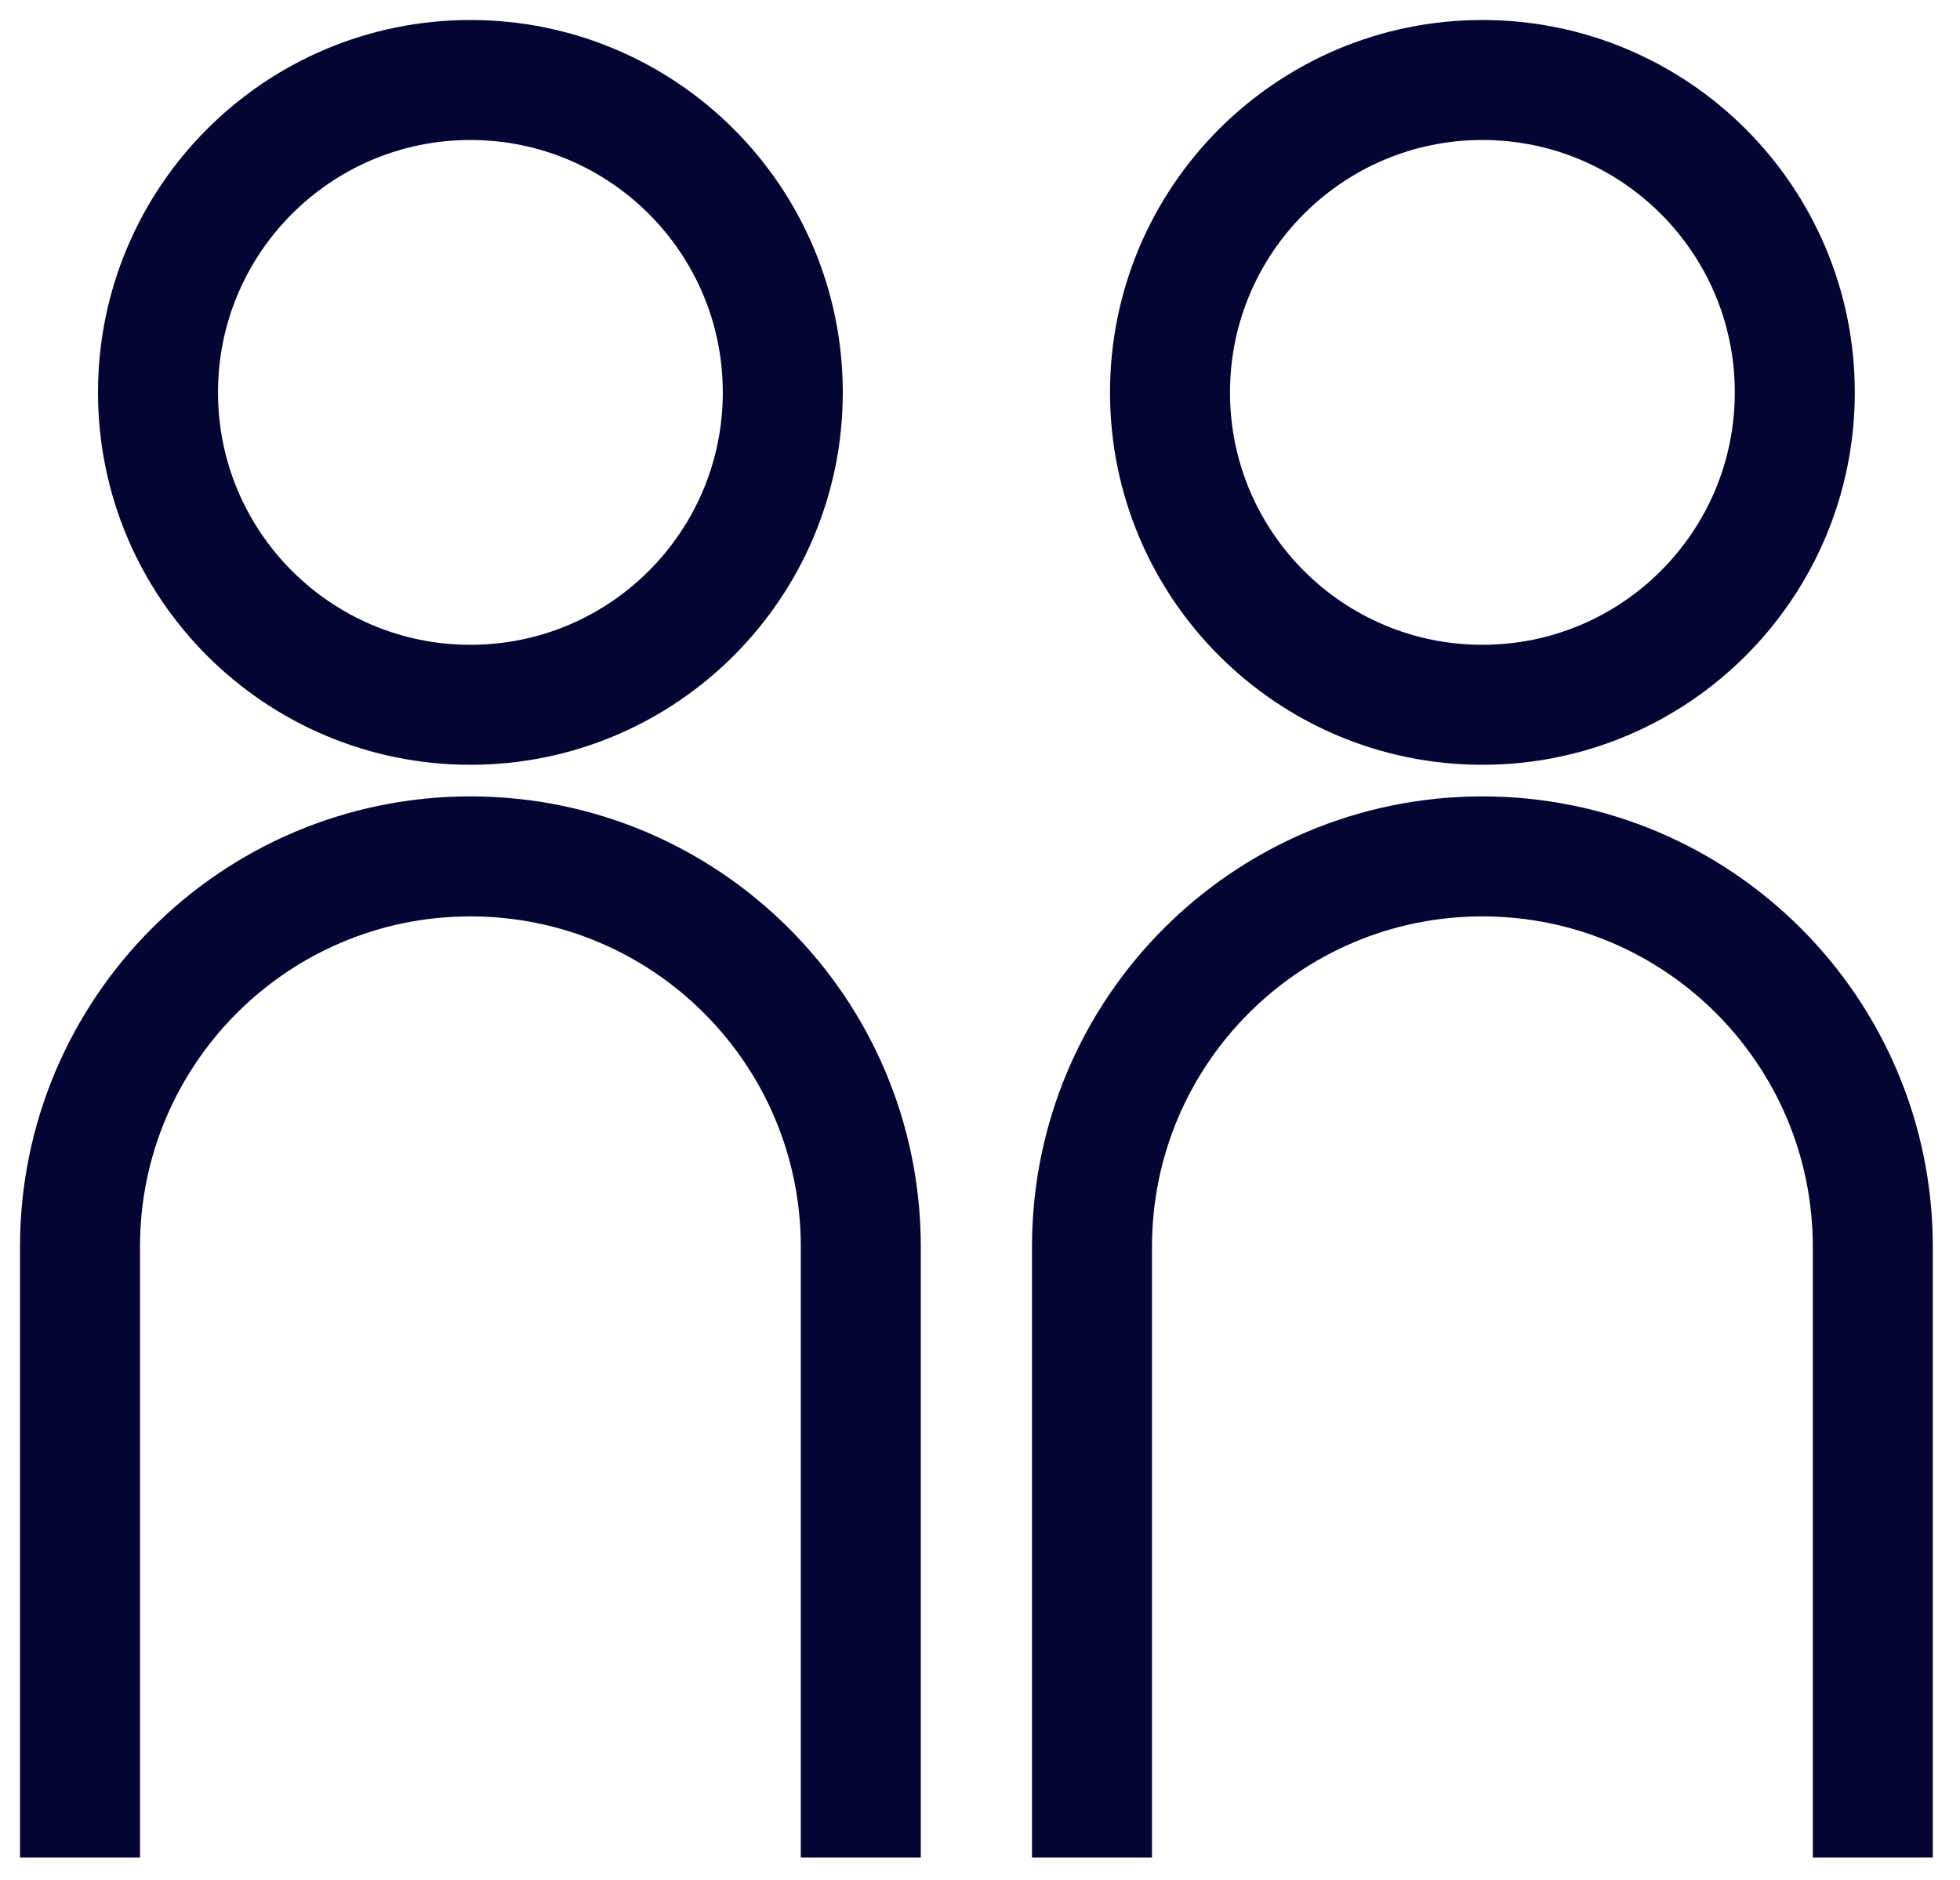
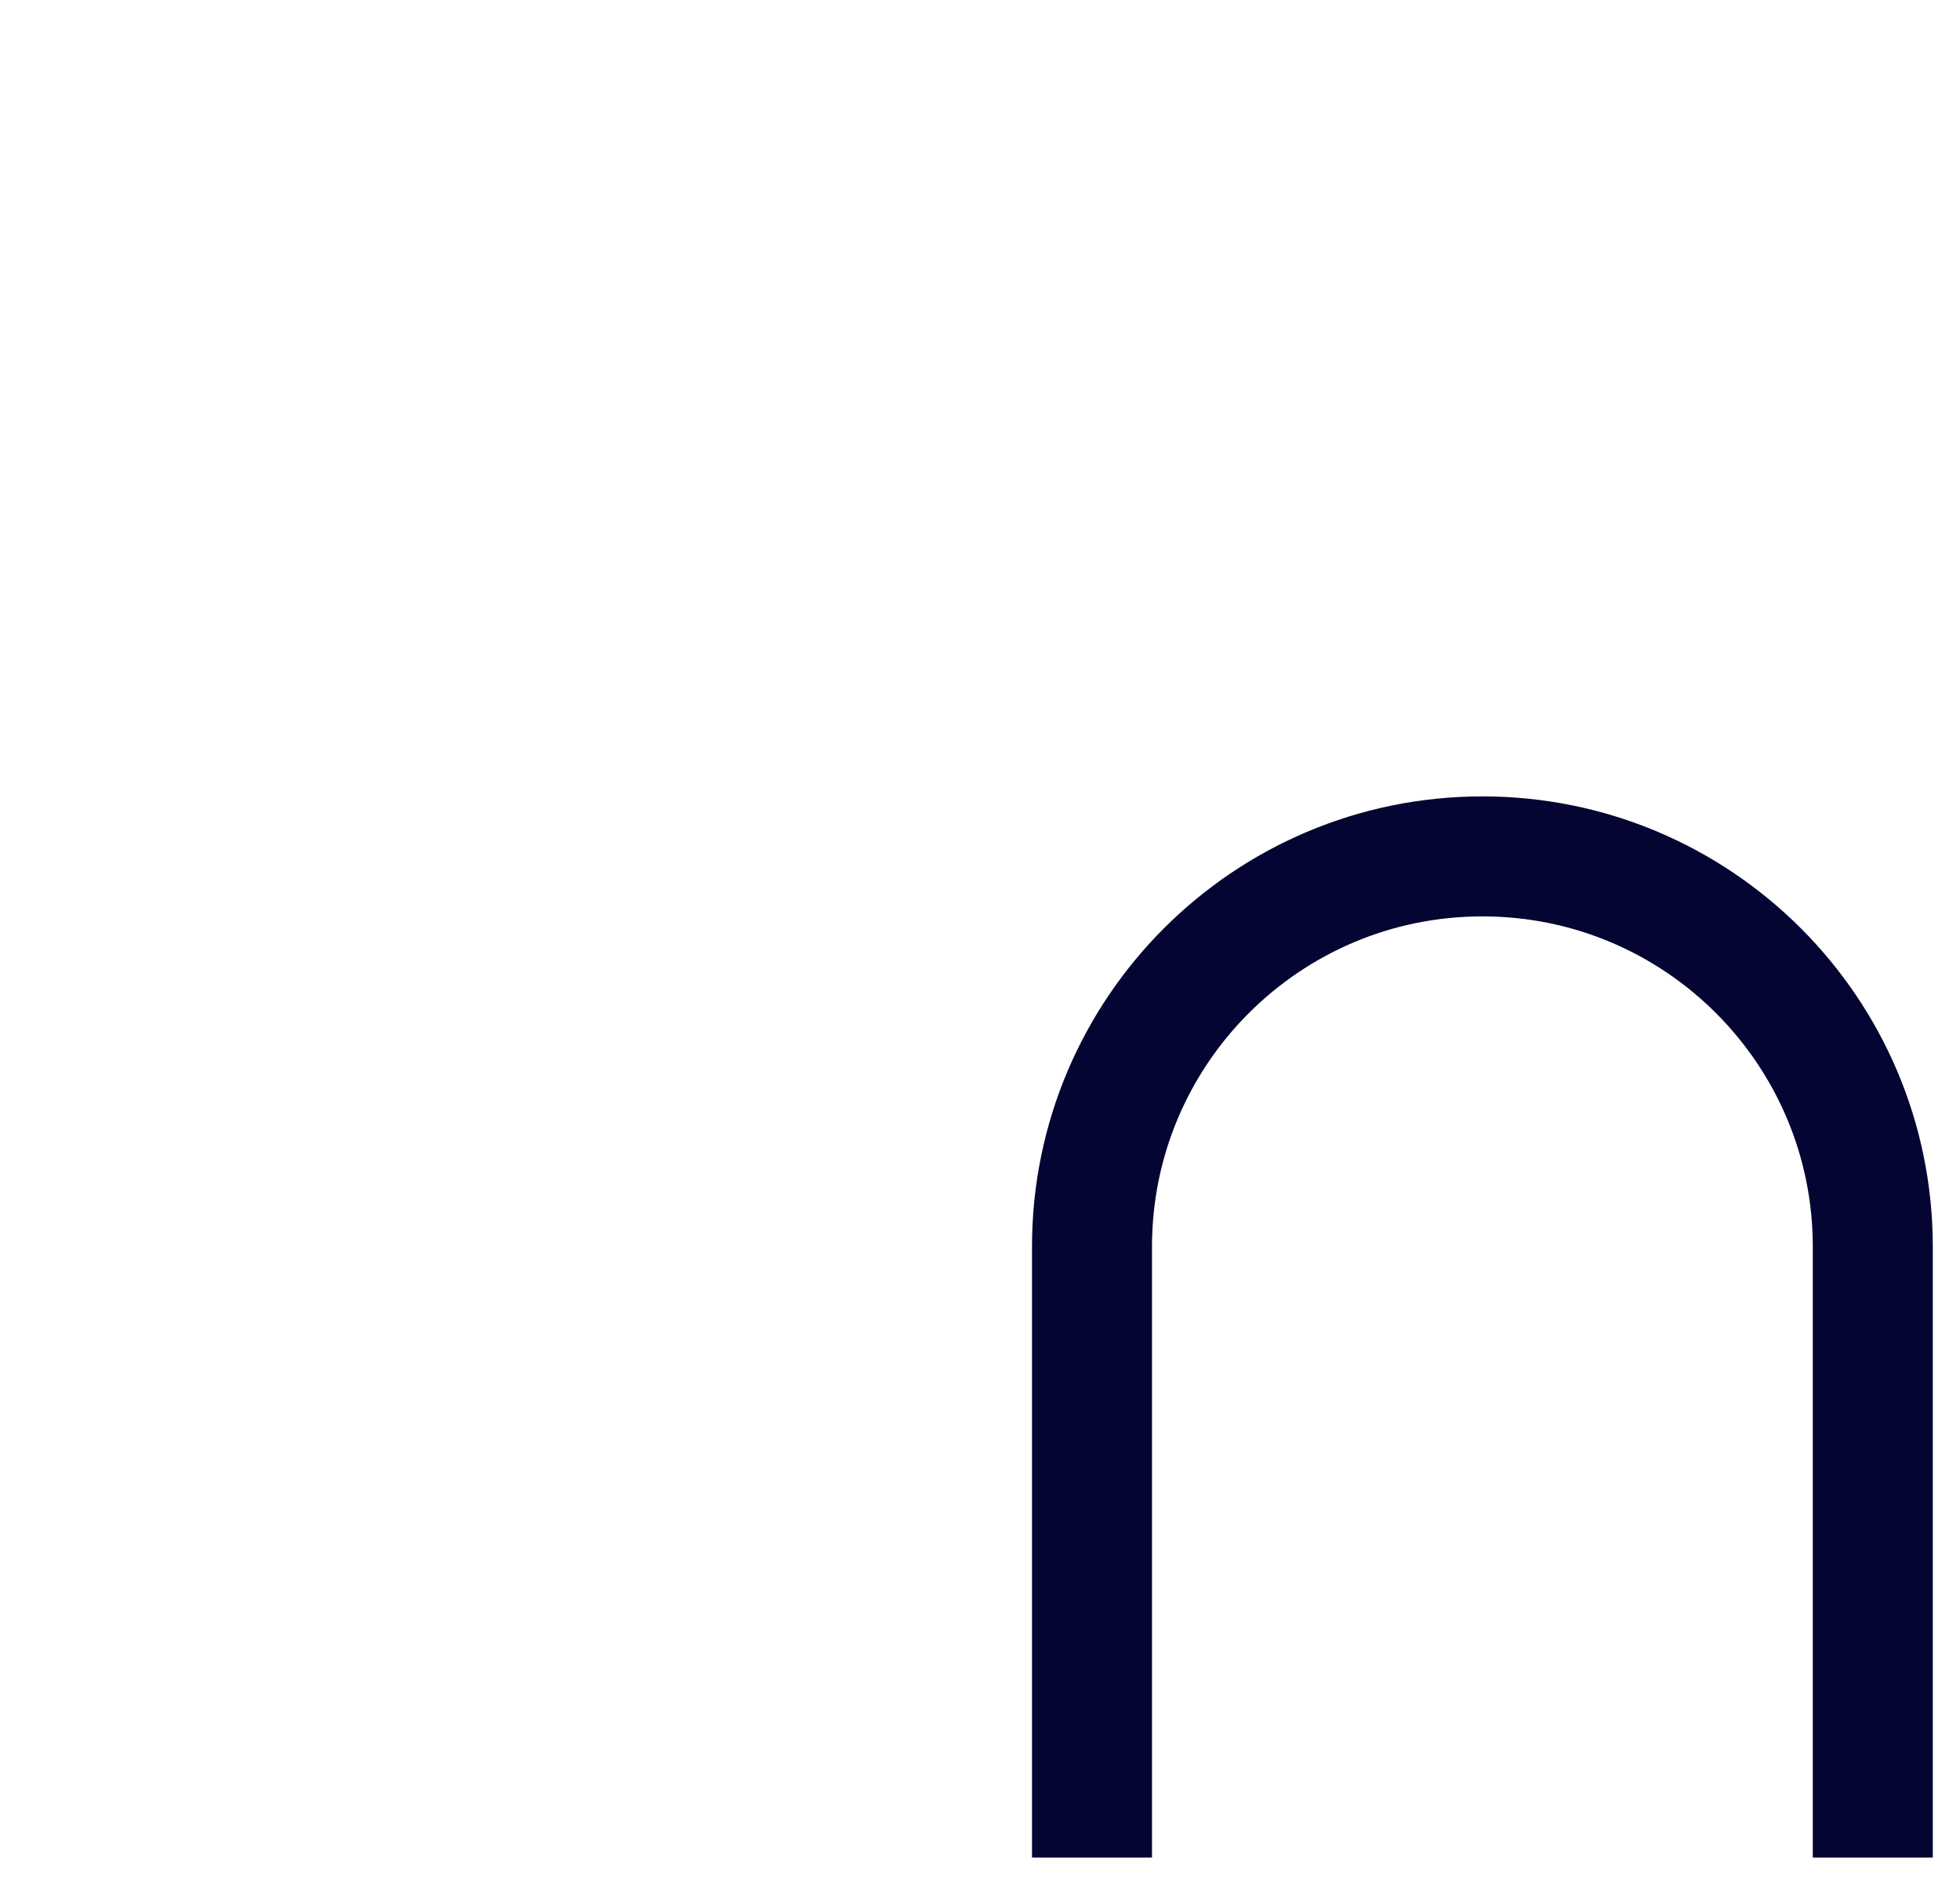
<svg xmlns="http://www.w3.org/2000/svg" width="49" height="47" viewBox="0 0 49 47" fill="none">
-   <path d="M11.76 17.62C16.073 17.62 19.57 14.123 19.57 9.81C19.57 5.497 16.073 2 11.76 2C7.447 2 3.95 5.497 3.95 9.81C3.95 14.123 7.447 17.62 11.76 17.62Z" stroke="#040532" stroke-width="3" stroke-linejoin="round" />
-   <path d="M2 46.44V31.17C2 25.78 6.37 21.41 11.76 21.41C17.15 21.41 21.52 25.78 21.52 31.17V46.44" stroke="#040532" stroke-width="3" stroke-linejoin="round" />
-   <path d="M37.06 17.62C41.373 17.62 44.87 14.123 44.87 9.81C44.87 5.497 41.373 2 37.06 2C32.747 2 29.25 5.497 29.25 9.81C29.25 14.123 32.747 17.62 37.06 17.62Z" stroke="#040532" stroke-width="3" stroke-linejoin="round" />
  <path d="M27.3 46.44V31.17C27.3 25.78 31.67 21.41 37.06 21.41C42.45 21.41 46.82 25.78 46.82 31.17V46.44" stroke="#040532" stroke-width="3" stroke-linejoin="round" />
</svg>